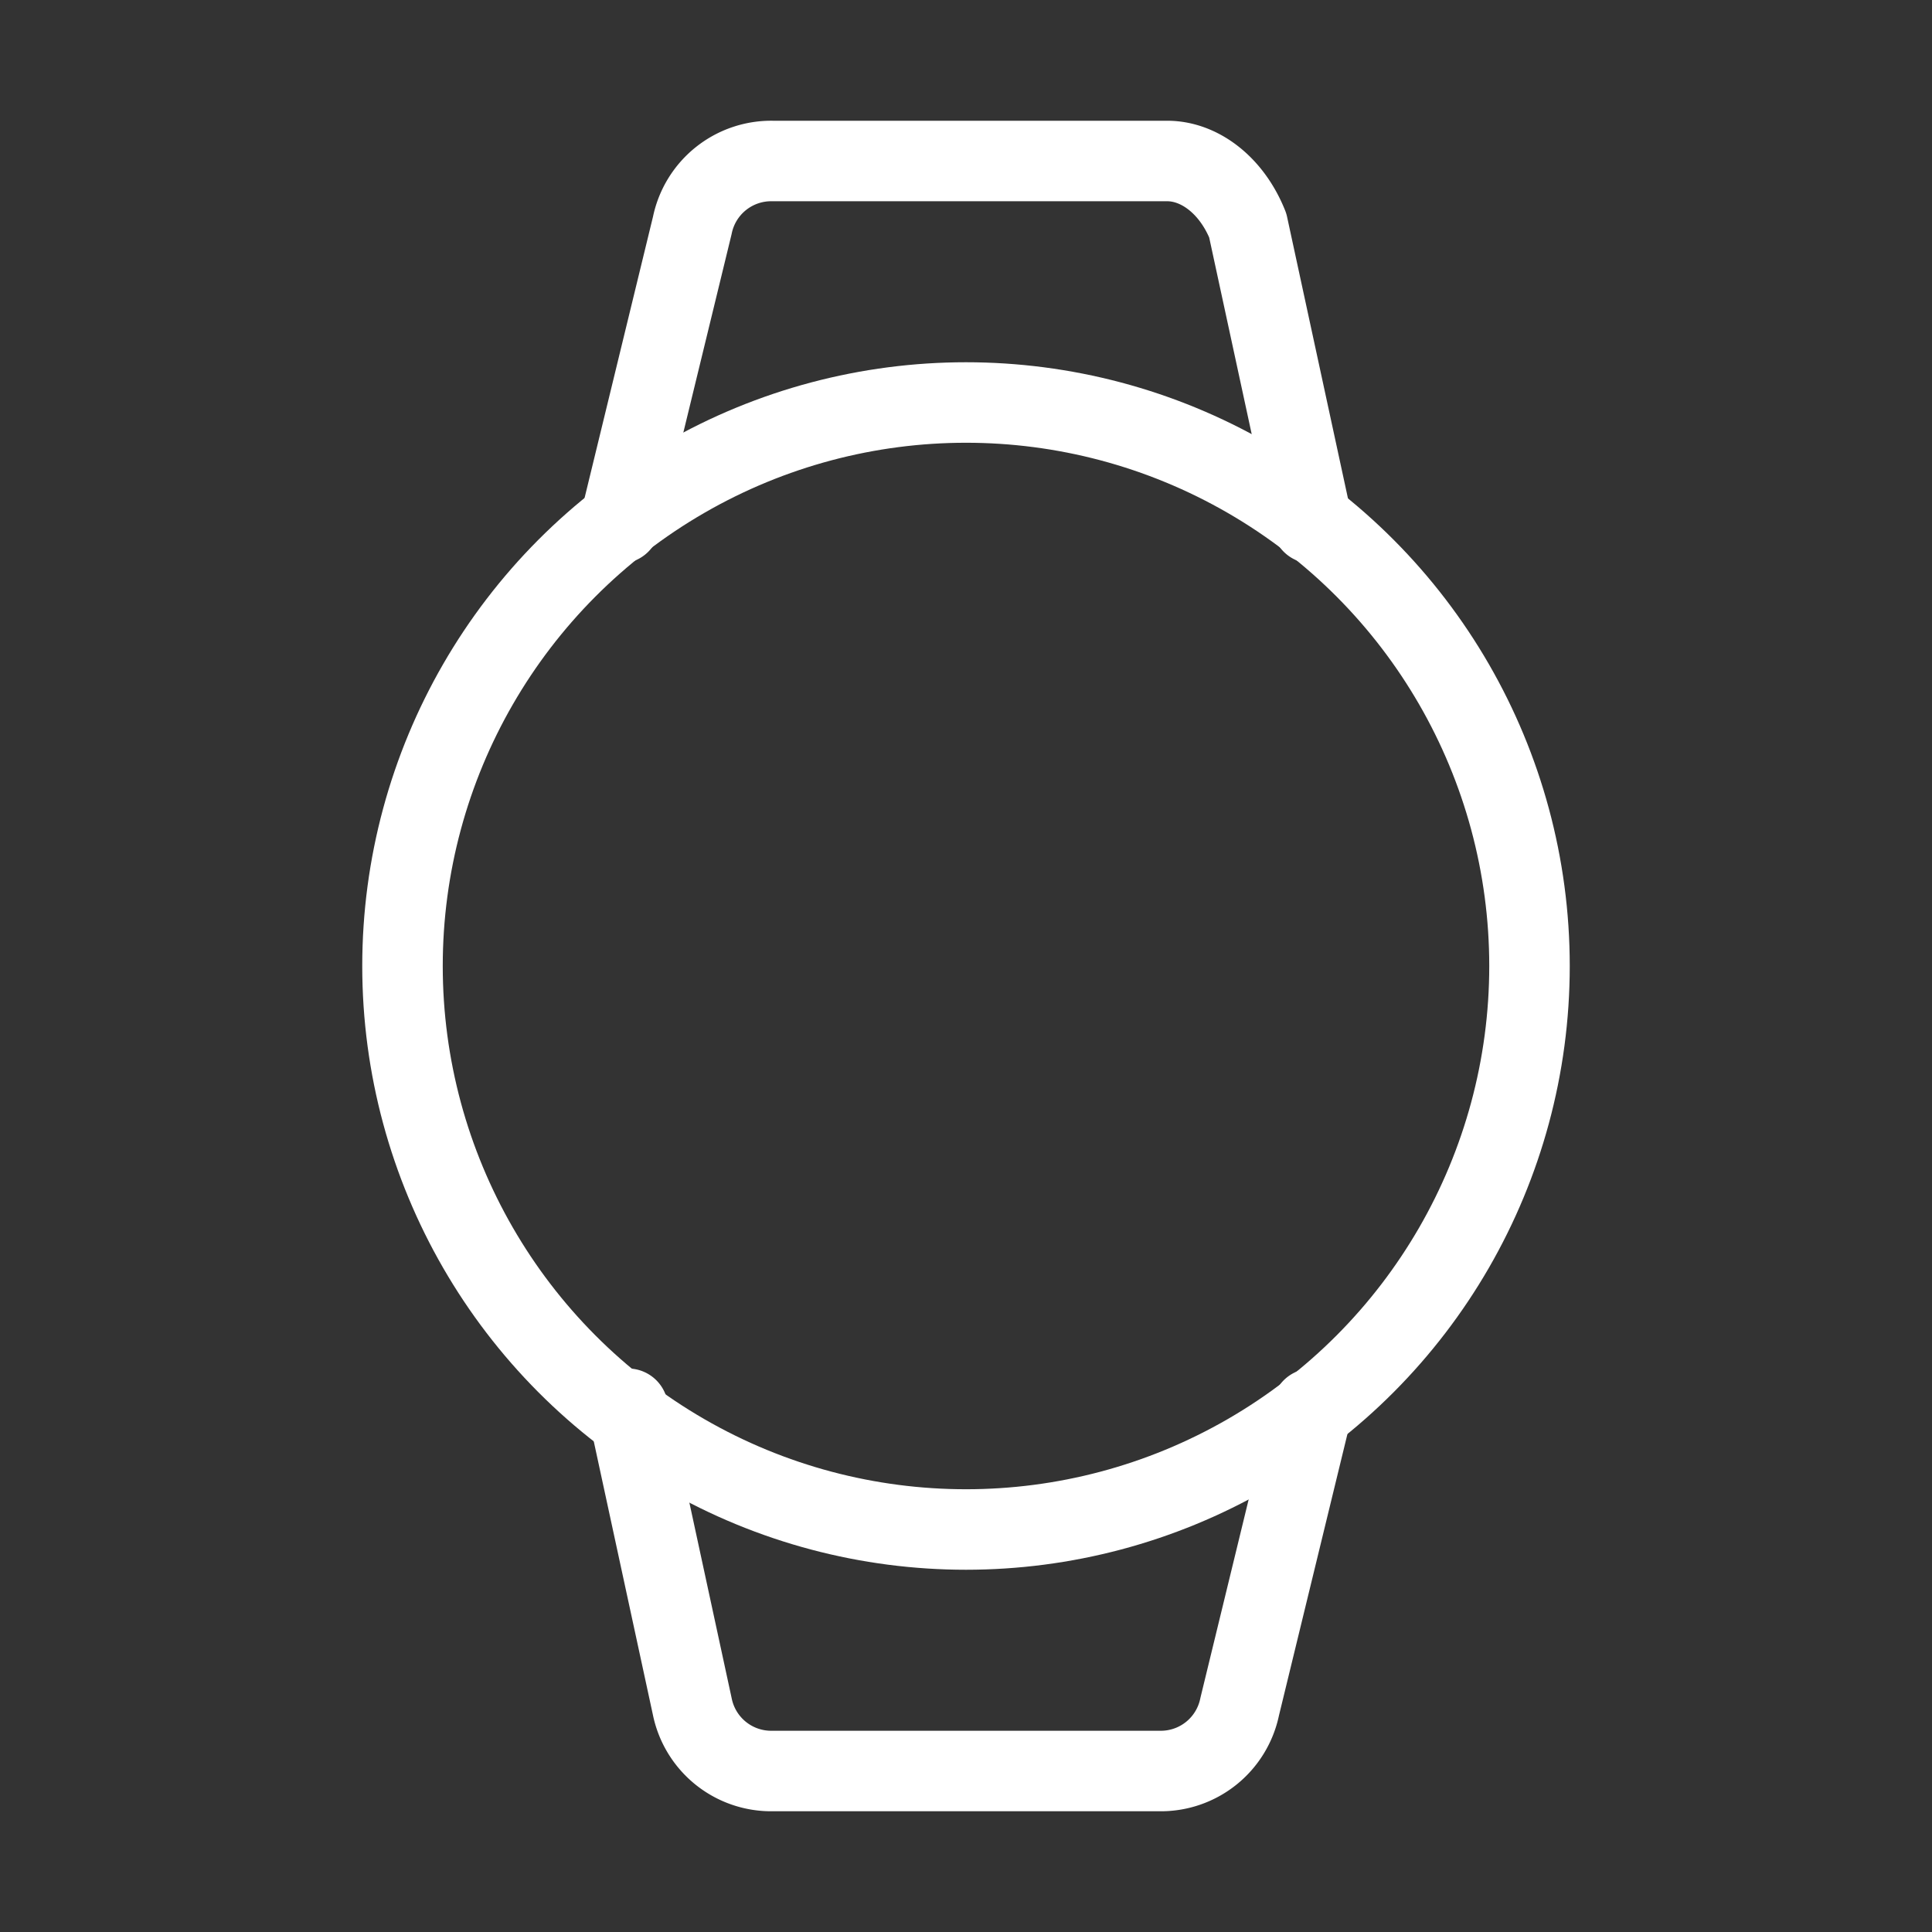
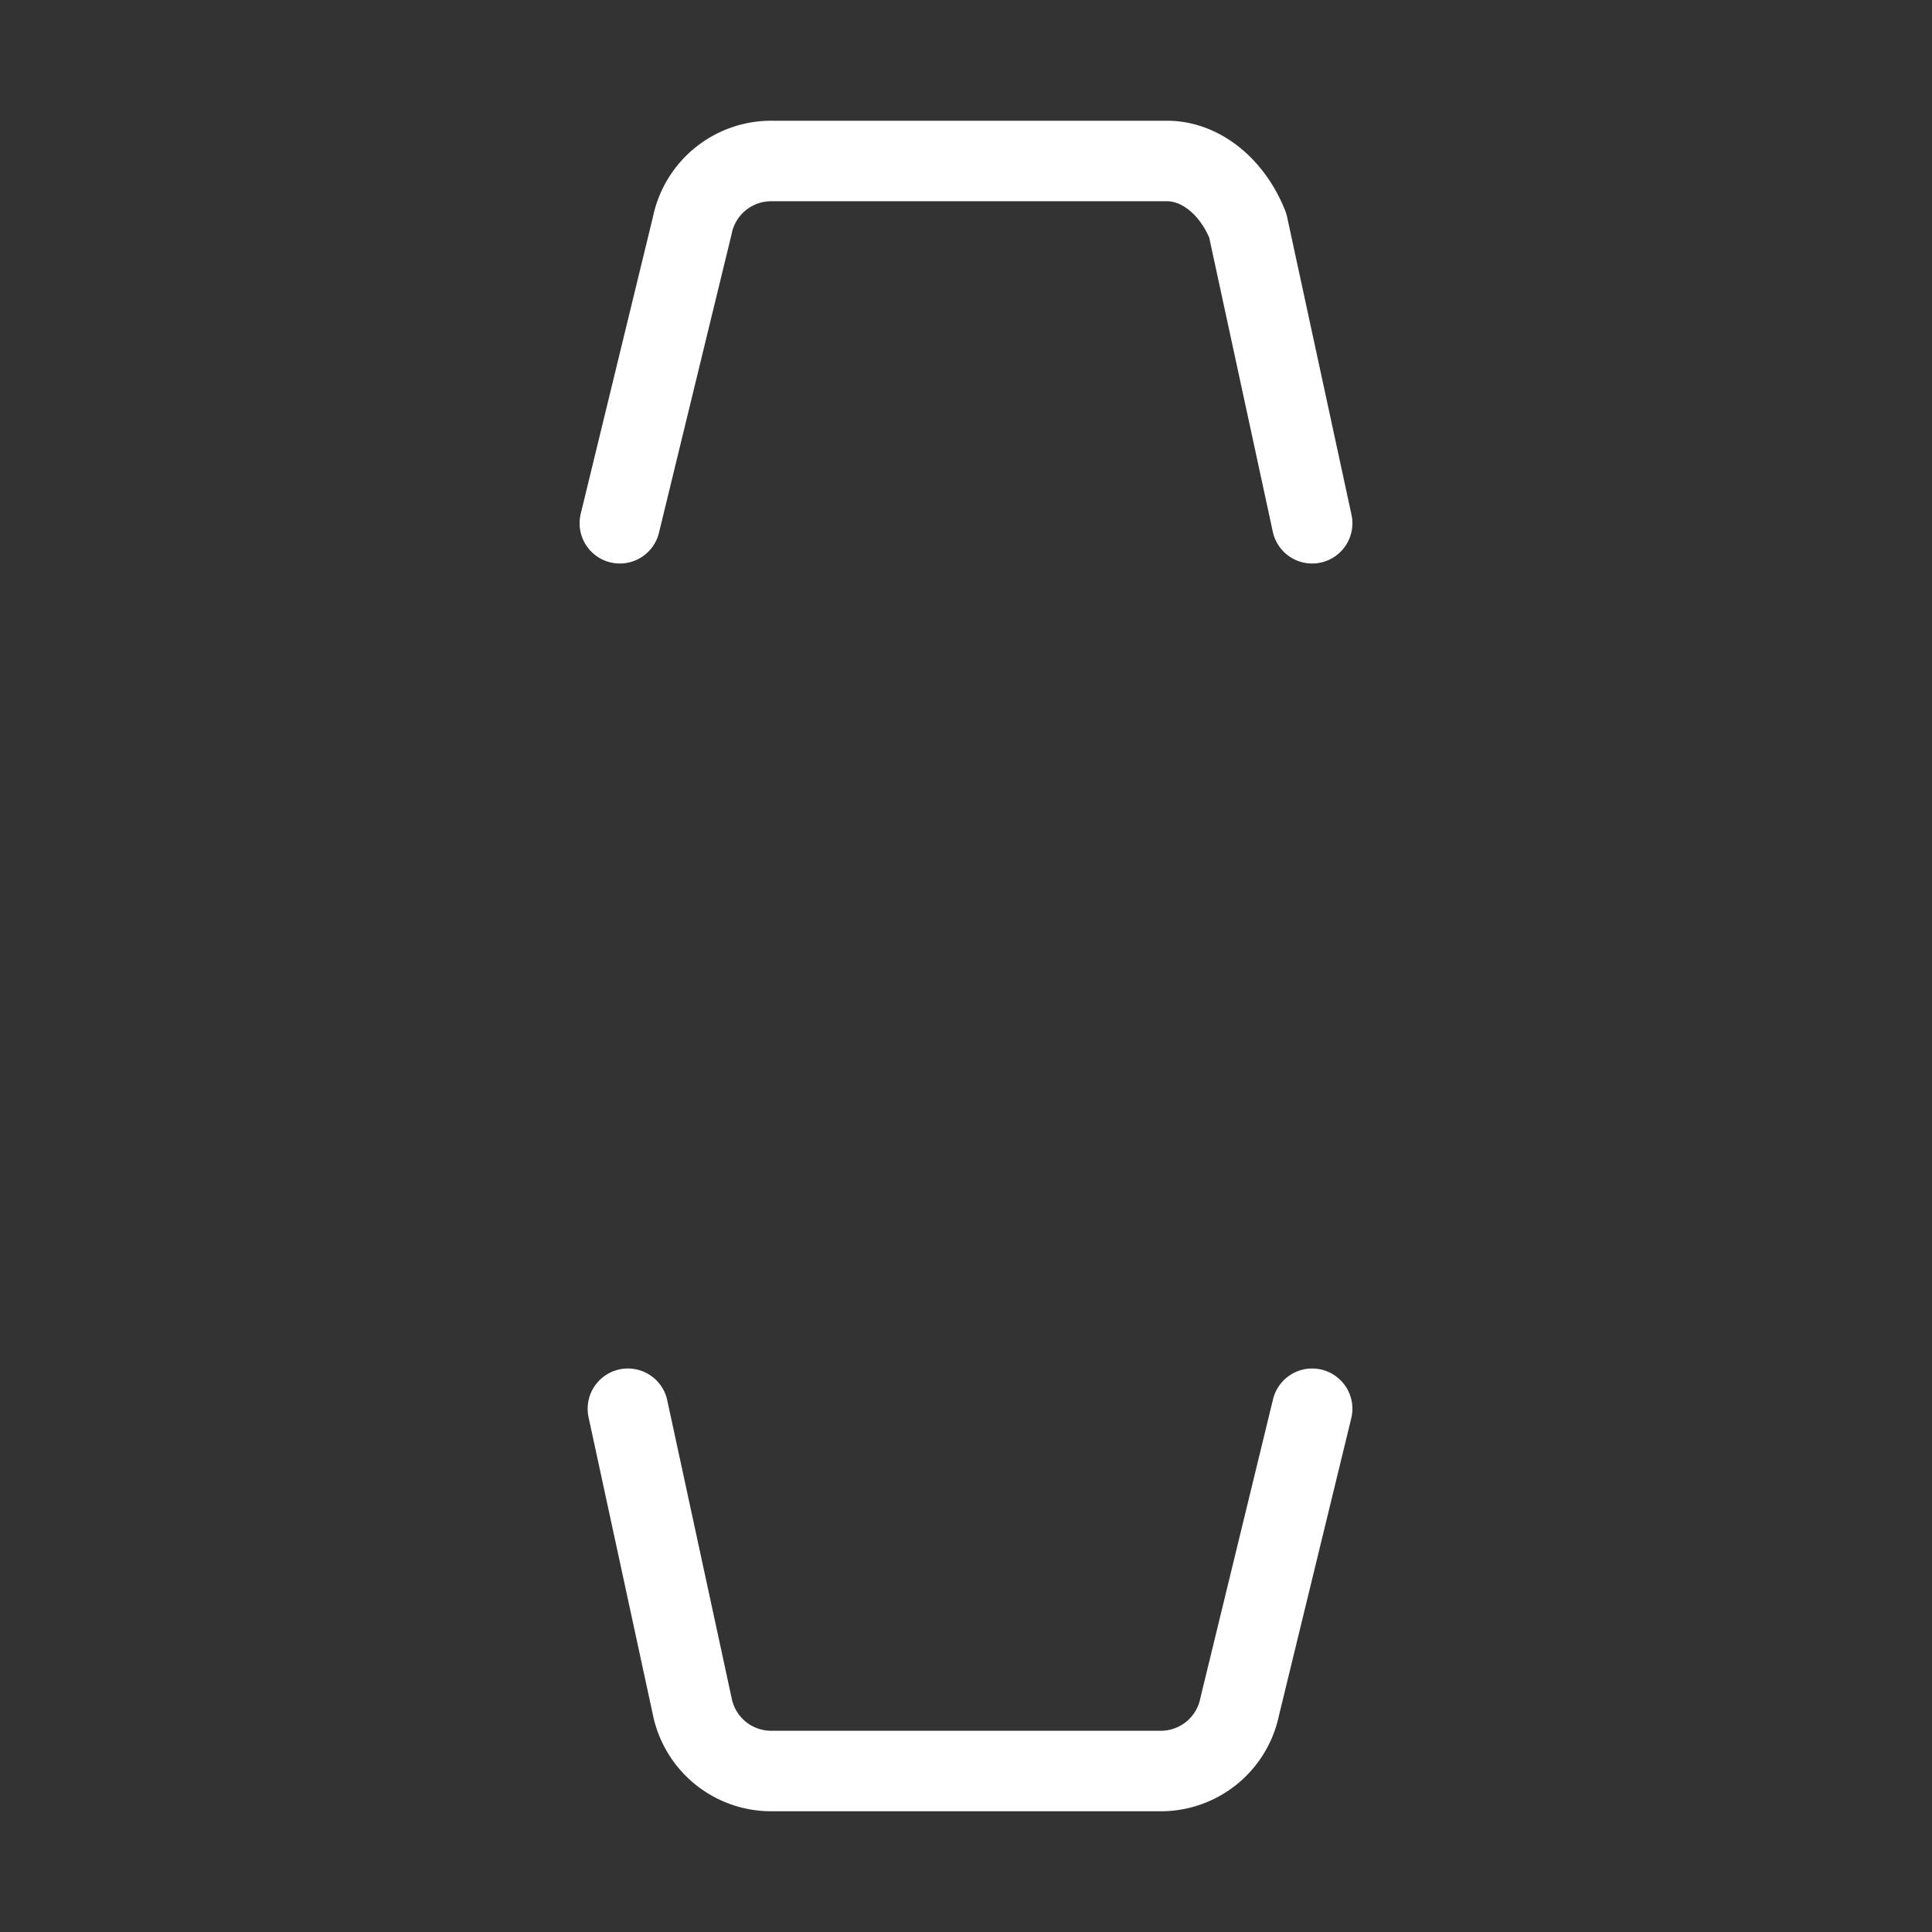
<svg xmlns="http://www.w3.org/2000/svg" fill-rule="evenodd" stroke-linecap="round" stroke-linejoin="round" clip-rule="evenodd" viewBox="0 0 24 24">
  <rect x="0" y="0" width="24" height="24" fill="#333333" stroke="none" />
  <g fill="none" stroke="#fff">
    <path d="M16.3 17.5l-.9 3.7a1 1 0 01-1 .8H9.6a1 1 0 01-1-.8l-.8-3.7" />
-     <circle cx="12" cy="12" r="7" />
    <path d="M7.7 6.5l.9-3.7a1 1 0 011-.8h4.9c.4 0 .8.3 1 .8l.8 3.7" />
  </g>
</svg>